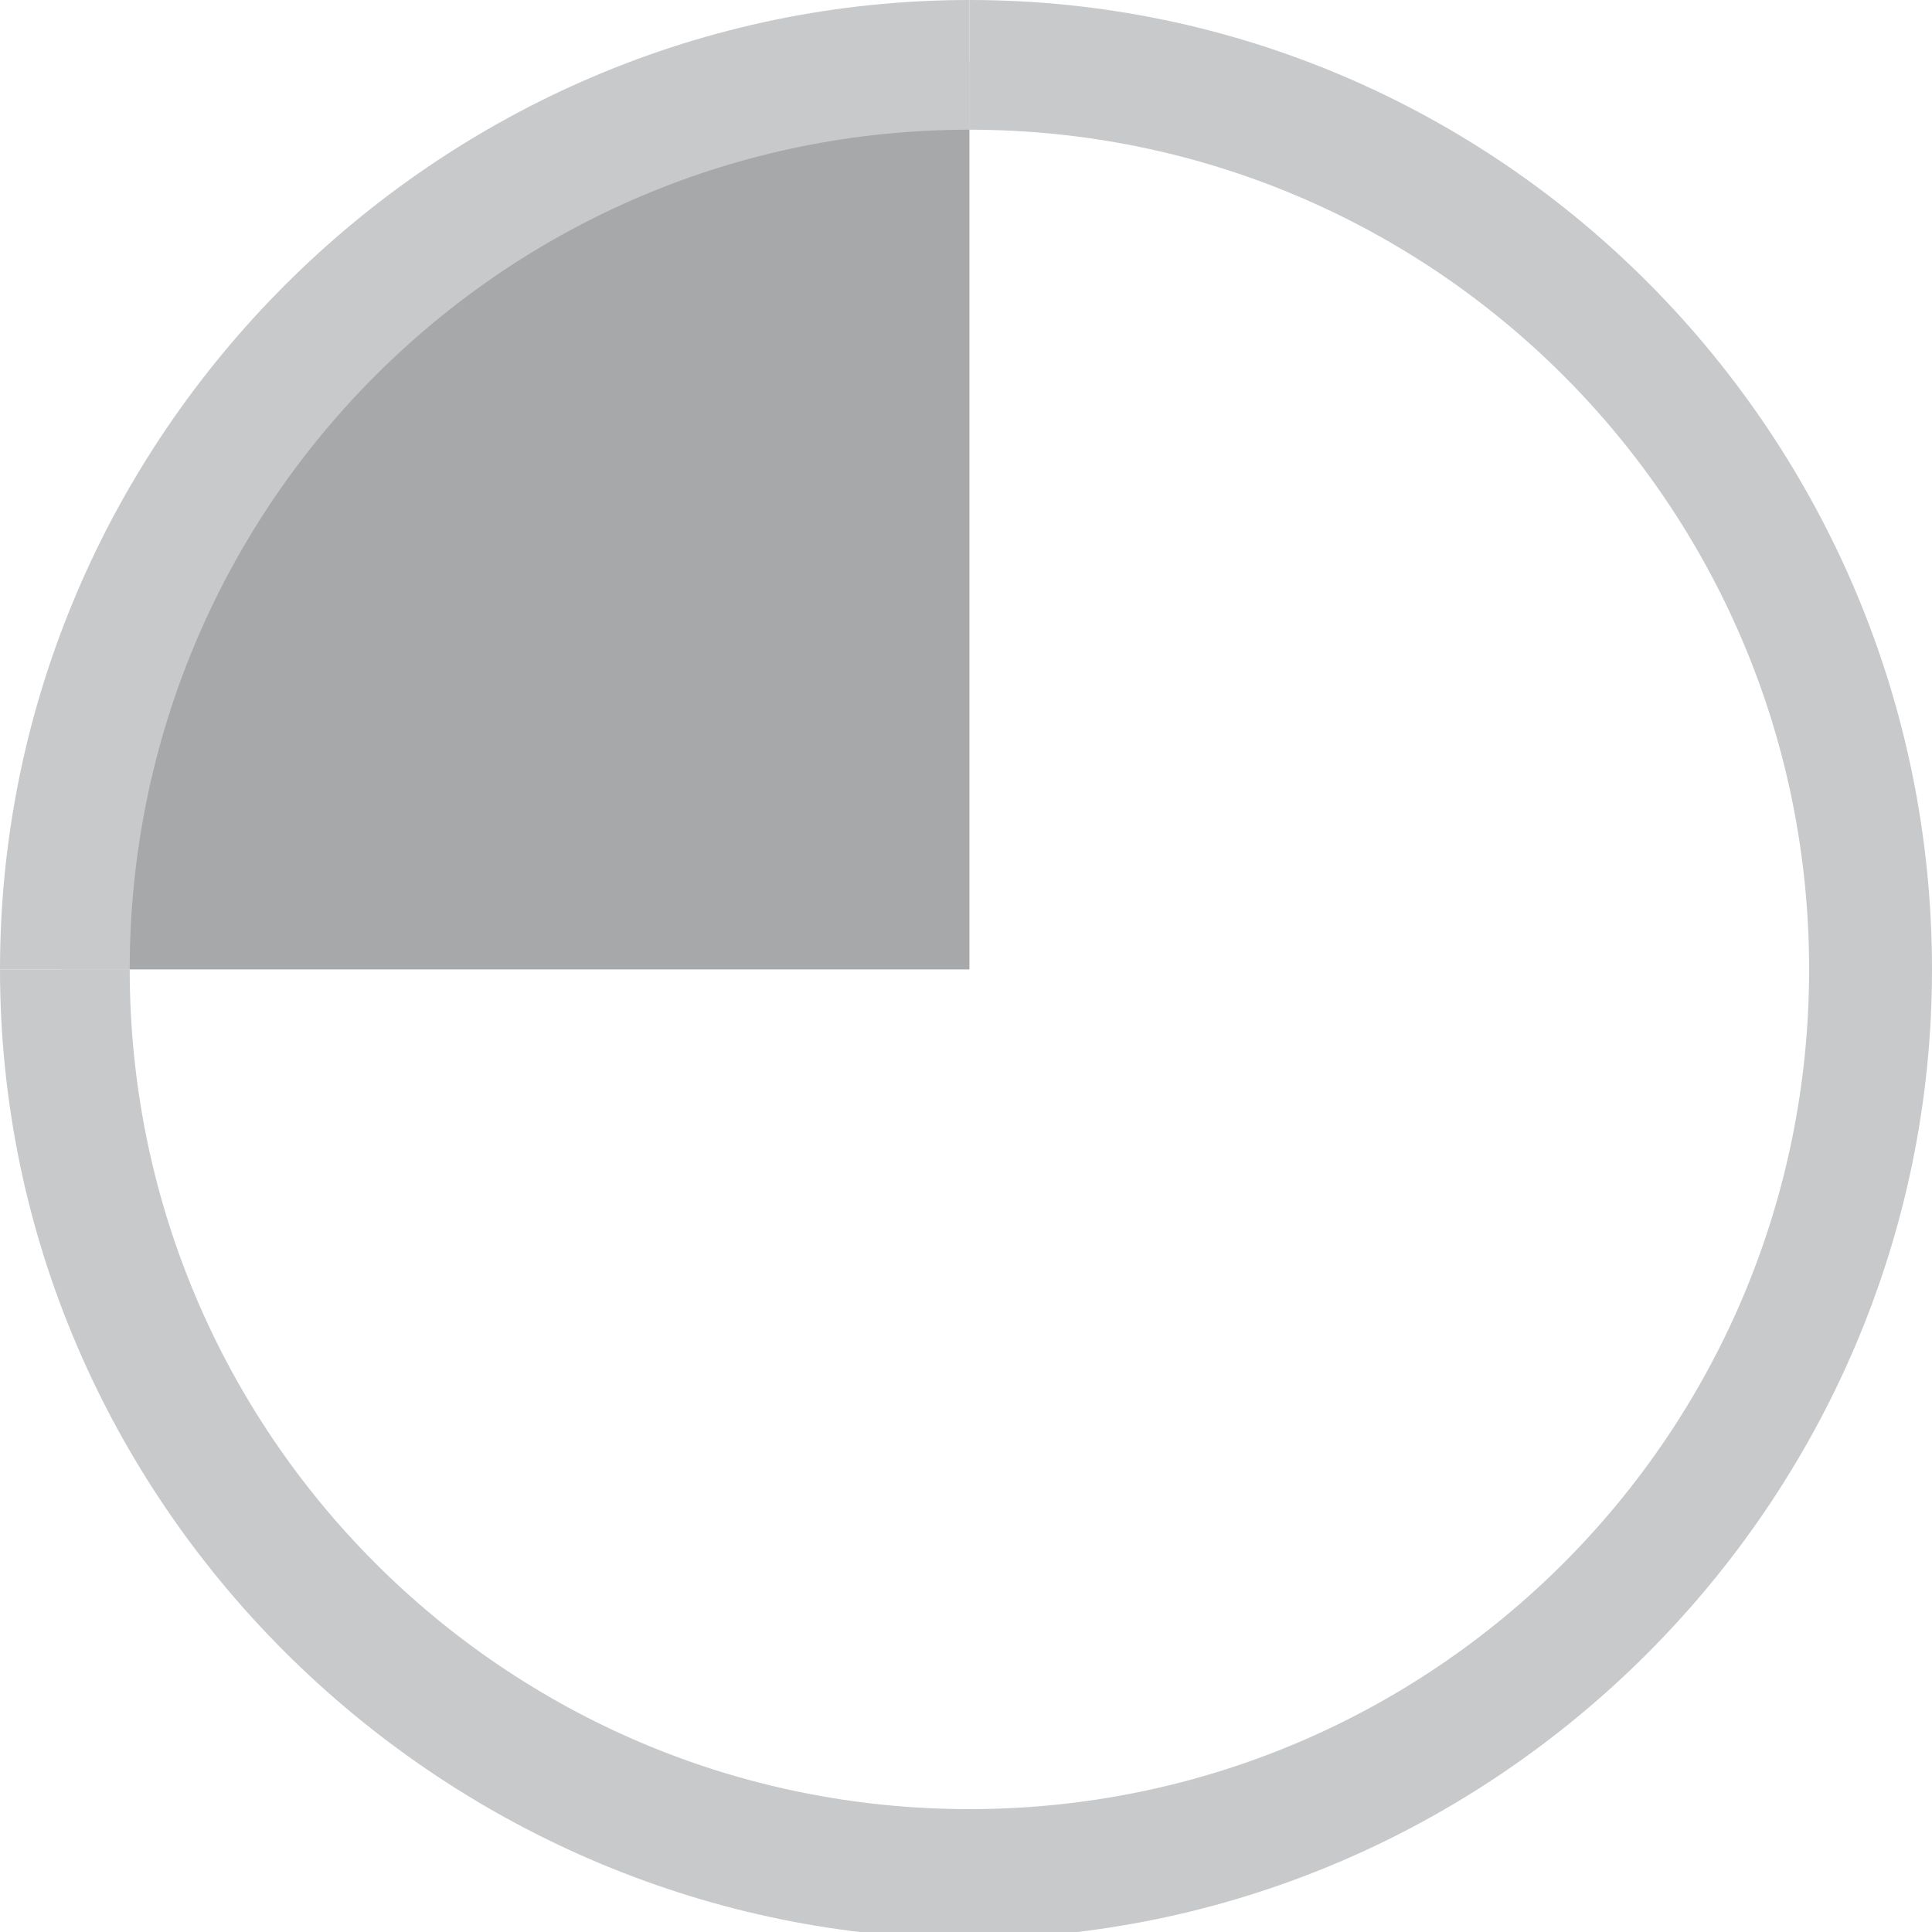
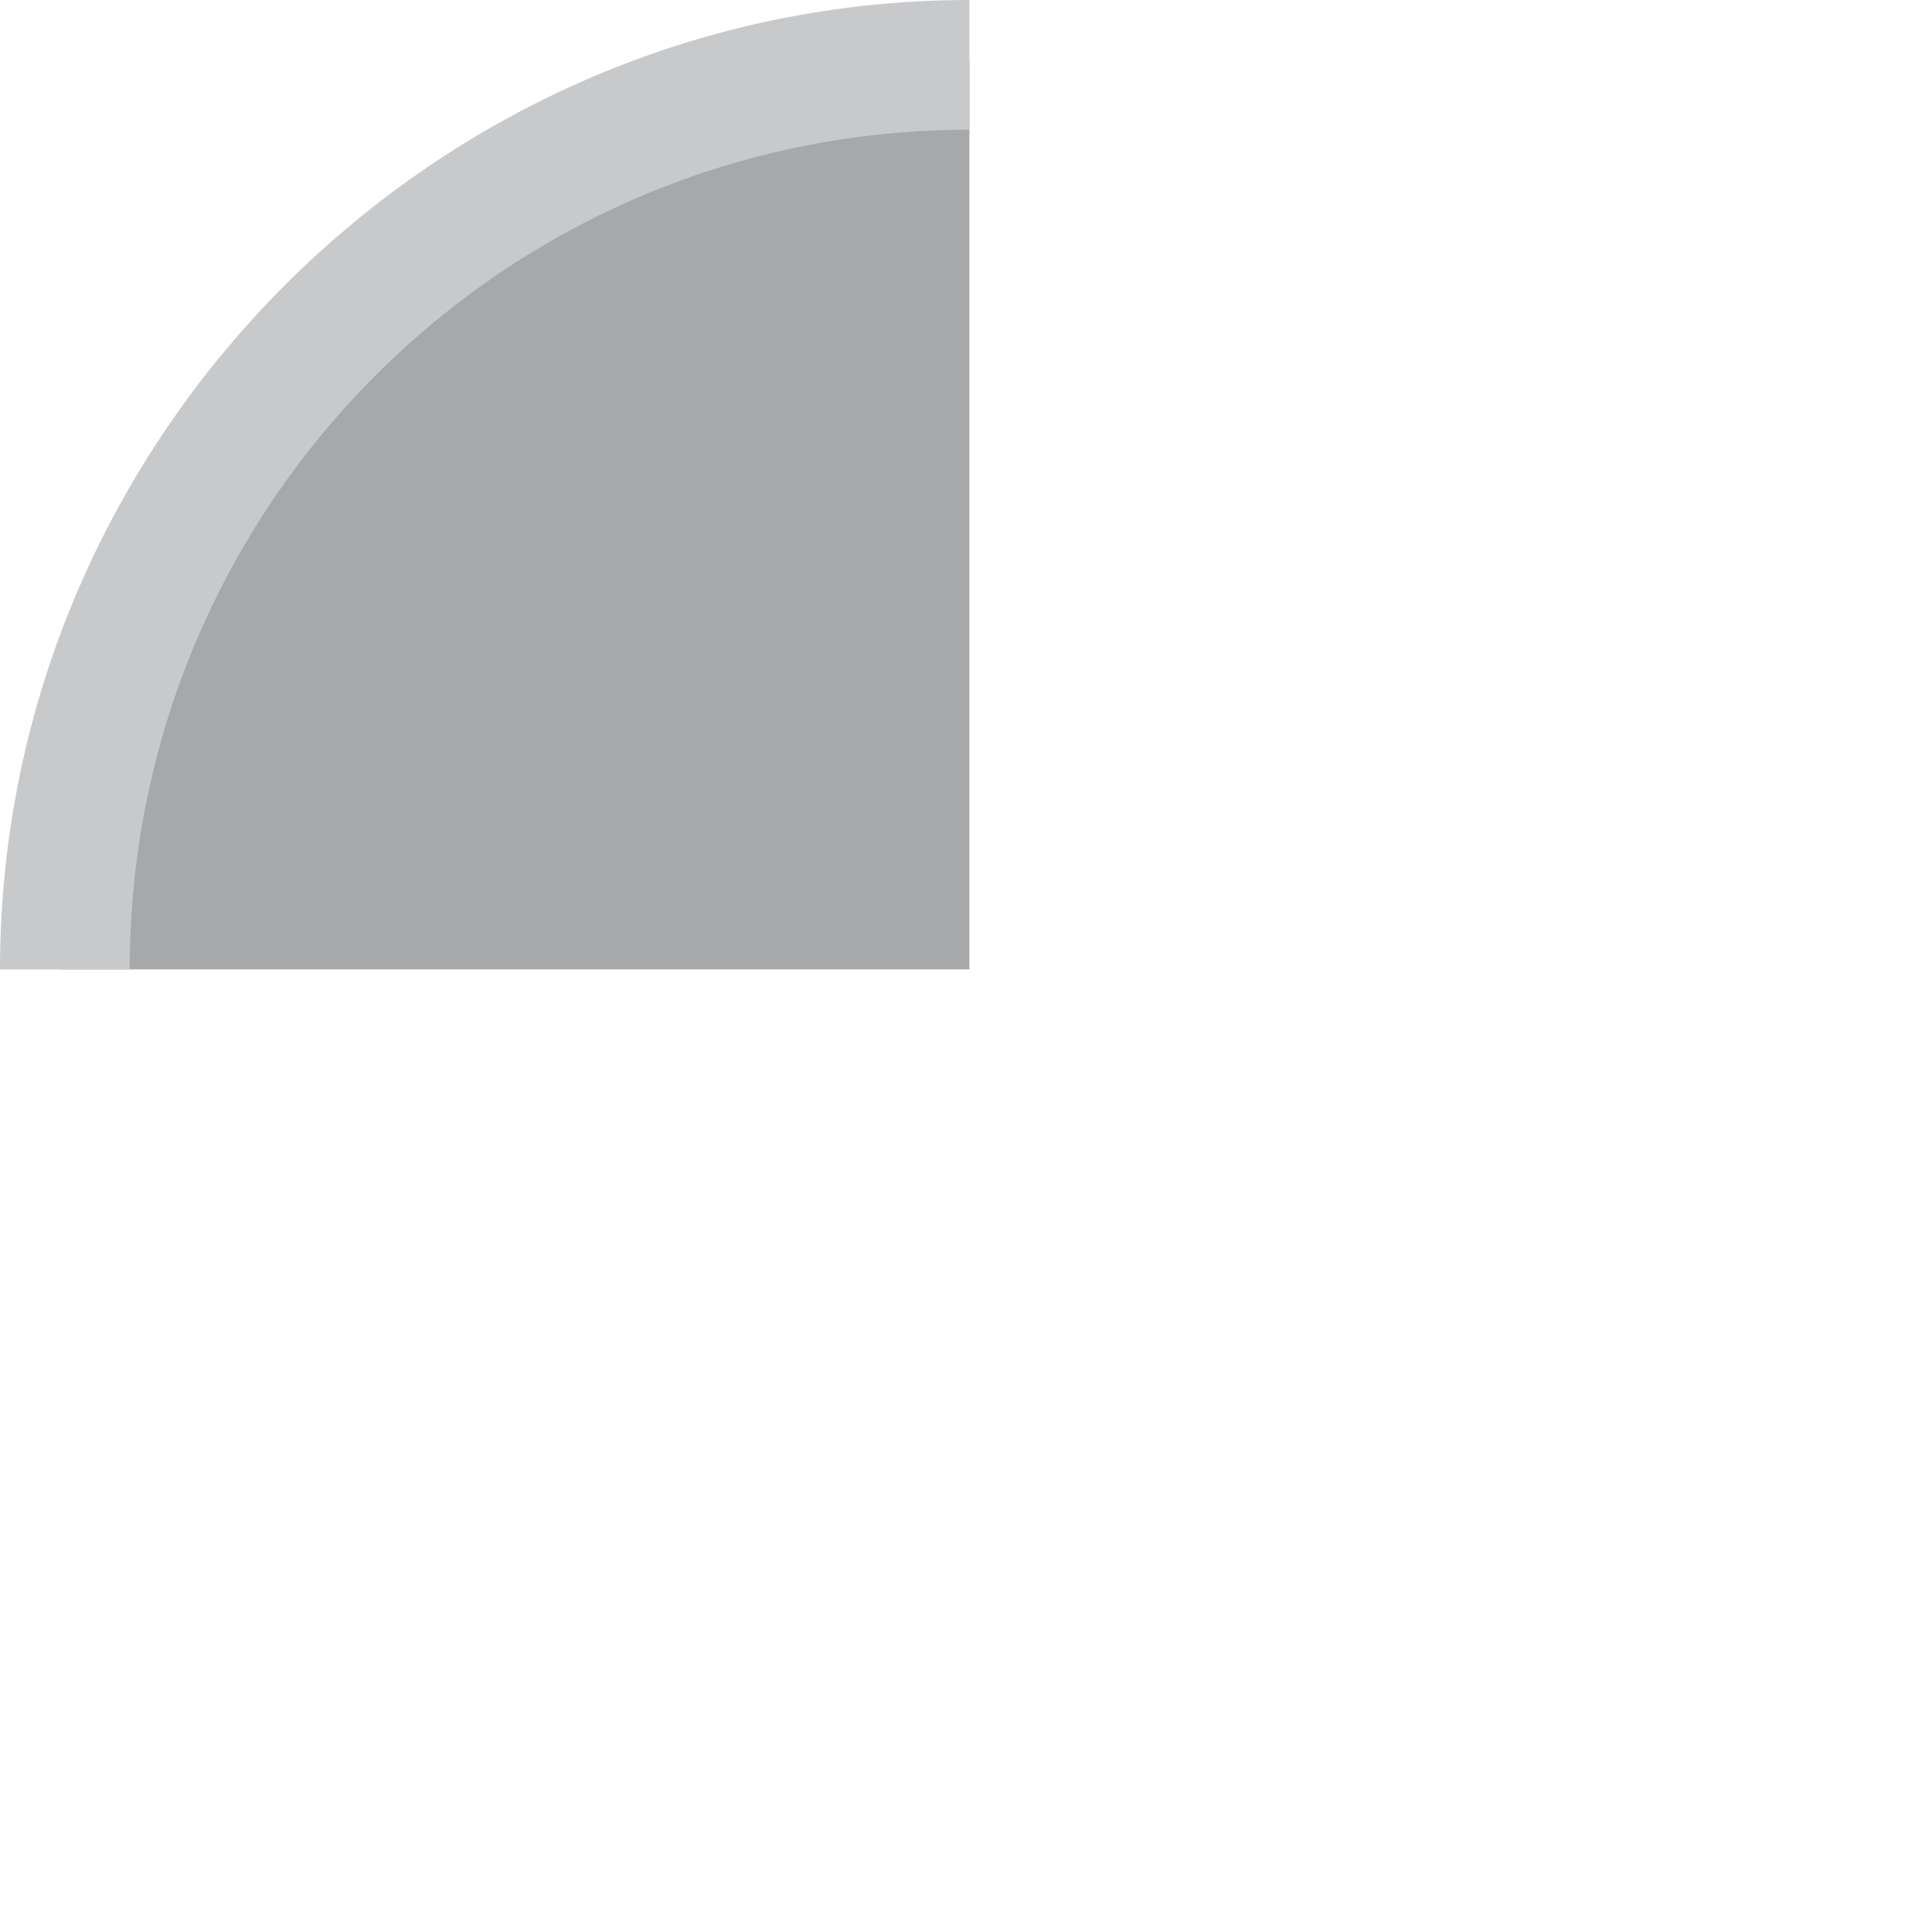
<svg xmlns="http://www.w3.org/2000/svg" version="1.1" id="Layer_1" x="0px" y="0px" viewBox="0 0 28.3 28.3" style="enable-background:new 0 0 28.3 28.3;" xml:space="preserve">
  <style type="text/css">
	.st0{fill:#A6A8AA;}
	.st1{fill:#C8C9CB;}
</style>
  <g>
    <path class="st0" d="M14.2,14.2V0.9C6.9,0.9,0.9,6.9,0.9,14.2H14.2z" />
    <path class="st1" d="M0,14.2C0,6.4,6.4,0,14.2,0v1.9C7.4,1.9,1.9,7.4,1.9,14.2H0z" />
  </g>
  <g>
-     <path class="st1" d="M1.9,14.2c0,6.8,5.5,12.3,12.3,12.3S26.5,21,26.5,14.2S21,1.9,14.2,1.9V0C22,0,28.3,6.4,28.3,14.2   c0,7.8-6.4,14.2-14.2,14.2C6.4,28.3,0,22,0,14.2H1.9z" />
-   </g>
+     </g>
</svg>